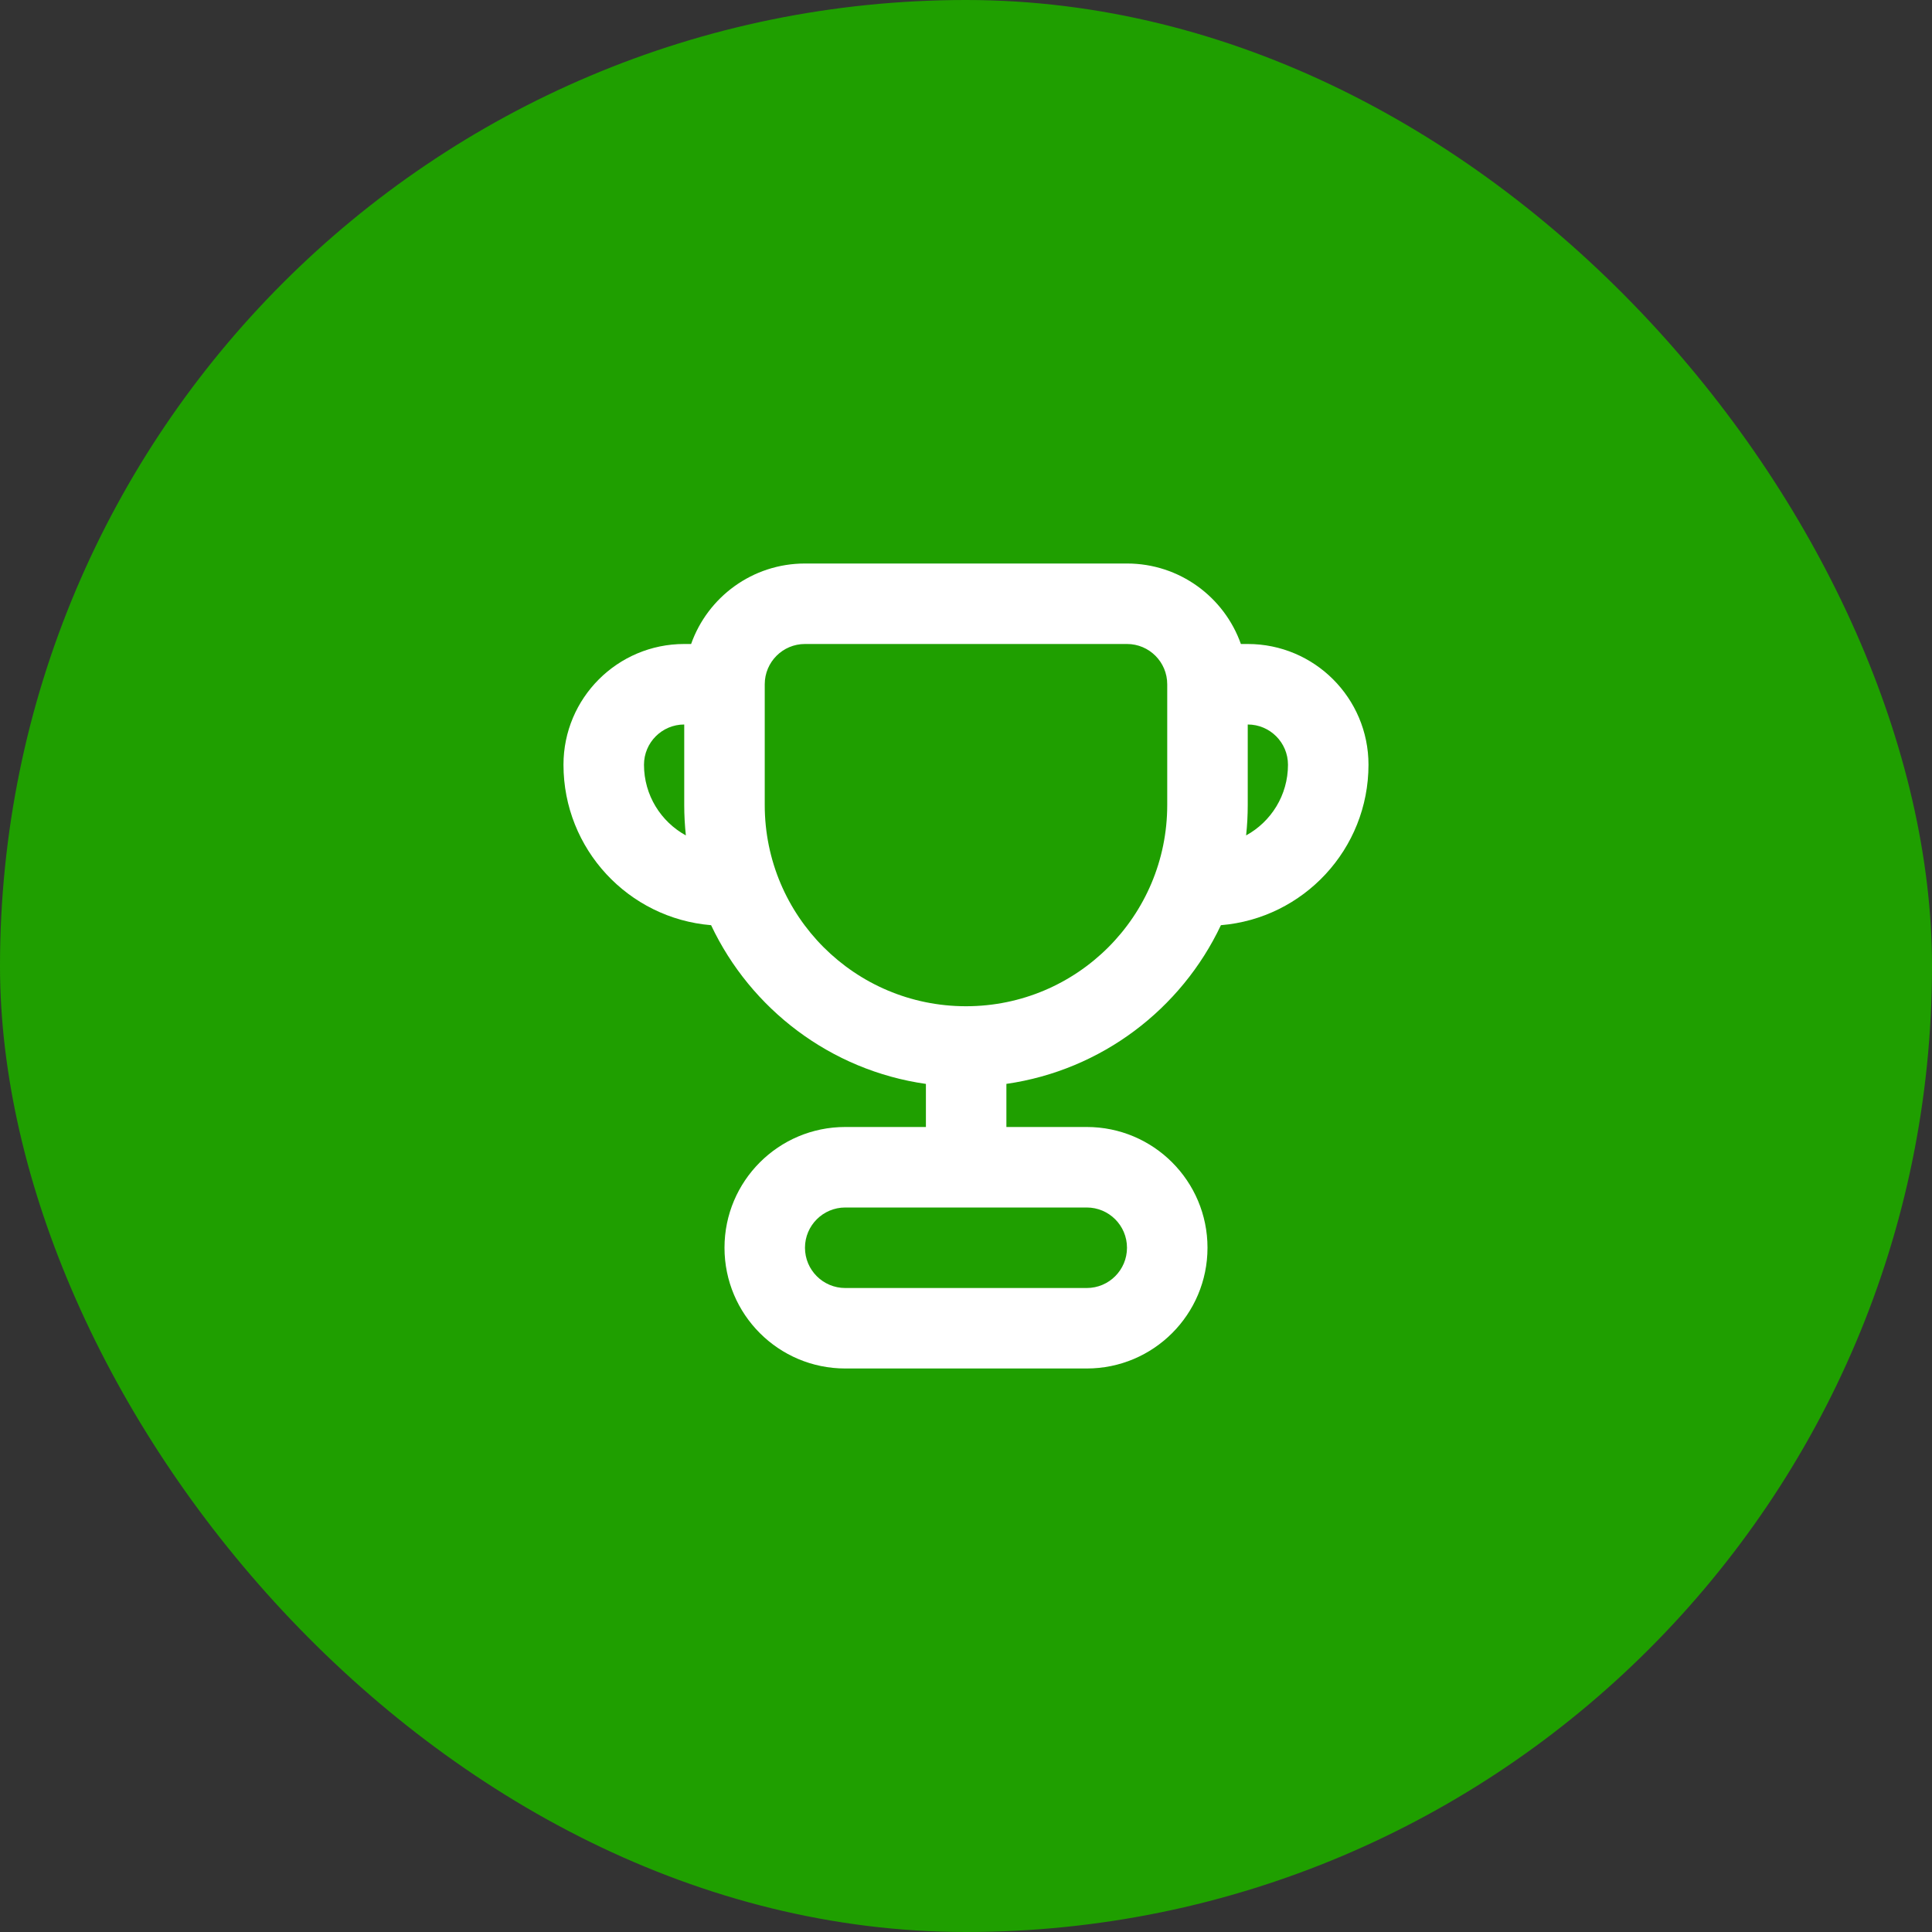
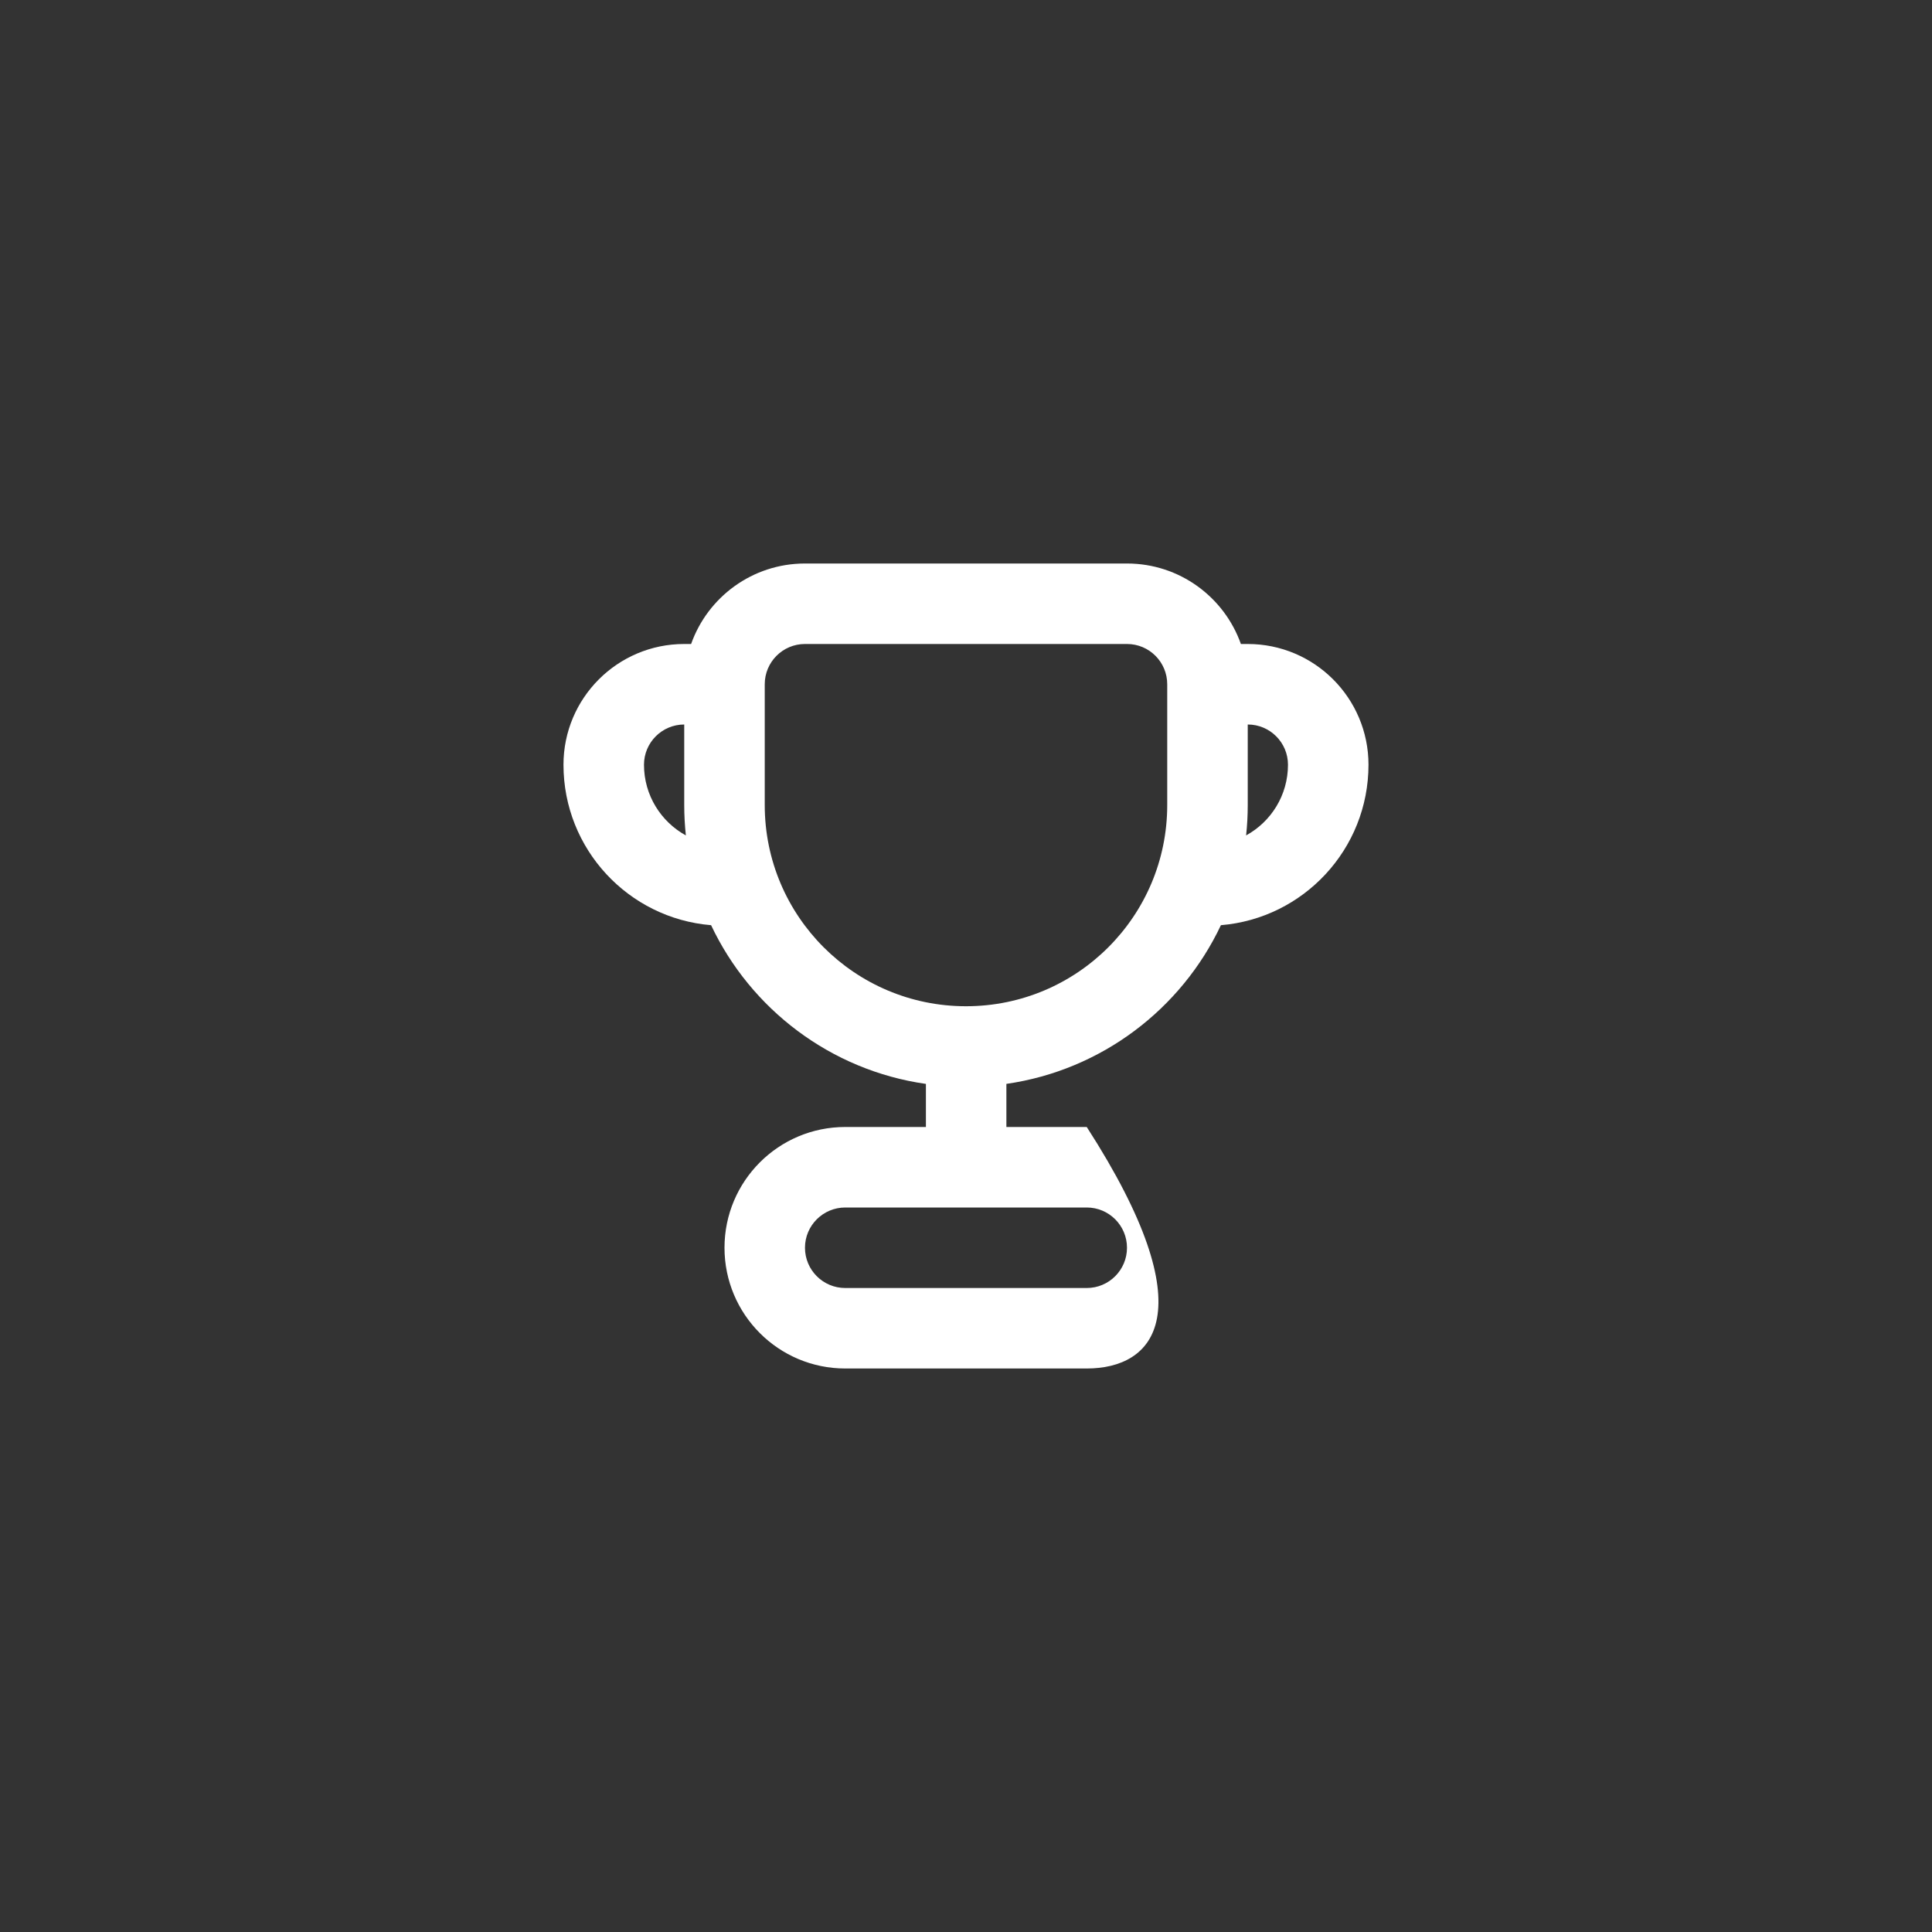
<svg xmlns="http://www.w3.org/2000/svg" width="64" height="64" viewBox="0 0 64 64" fill="none">
  <rect x="0" y="0" width="64" height="64" fill="#333333" stroke="none" />
-   <rect width="64" height="64" rx="32" fill="#1F9F00" />
-   <path fill-rule="evenodd" clip-rule="evenodd" d="M22.894 21.333C23.443 19.78 24.925 18.667 26.666 18.667H37.333C39.075 18.667 40.556 19.78 41.106 21.333H41.333C43.542 21.333 45.333 23.124 45.333 25.333C45.333 28.129 43.181 30.423 40.444 30.648C39.132 33.426 36.489 35.452 33.338 35.905V37.333H36C38.209 37.333 40 39.124 40 41.333C40 43.542 38.209 45.333 36 45.333H28C25.791 45.333 24 43.542 24 41.333C24 39.124 25.791 37.333 28 37.333H30.672V35.906C27.517 35.457 24.87 33.429 23.556 30.648C20.818 30.423 18.666 28.129 18.666 25.333C18.666 23.124 20.457 21.333 22.666 21.333H22.894ZM22.72 27.674C22.685 27.343 22.666 27.007 22.666 26.667V24C21.93 24 21.333 24.597 21.333 25.333C21.333 26.342 21.894 27.221 22.72 27.674ZM41.279 27.674C42.106 27.221 42.666 26.342 42.666 25.333C42.666 24.597 42.069 24 41.333 24V26.667C41.333 27.007 41.315 27.343 41.279 27.674ZM26.666 21.333C25.93 21.333 25.333 21.93 25.333 22.667V26.667C25.333 30.349 28.318 33.333 32 33.333C35.682 33.333 38.666 30.349 38.666 26.667V22.667C38.666 21.93 38.069 21.333 37.333 21.333H26.666ZM28 40C27.264 40 26.666 40.597 26.666 41.333C26.666 42.07 27.264 42.667 28 42.667H36C36.736 42.667 37.333 42.07 37.333 41.333C37.333 40.597 36.736 40 36 40H28Z" fill="white" />
+   <path fill-rule="evenodd" clip-rule="evenodd" d="M22.894 21.333C23.443 19.78 24.925 18.667 26.666 18.667H37.333C39.075 18.667 40.556 19.78 41.106 21.333H41.333C43.542 21.333 45.333 23.124 45.333 25.333C45.333 28.129 43.181 30.423 40.444 30.648C39.132 33.426 36.489 35.452 33.338 35.905V37.333H36C40 43.542 38.209 45.333 36 45.333H28C25.791 45.333 24 43.542 24 41.333C24 39.124 25.791 37.333 28 37.333H30.672V35.906C27.517 35.457 24.87 33.429 23.556 30.648C20.818 30.423 18.666 28.129 18.666 25.333C18.666 23.124 20.457 21.333 22.666 21.333H22.894ZM22.72 27.674C22.685 27.343 22.666 27.007 22.666 26.667V24C21.93 24 21.333 24.597 21.333 25.333C21.333 26.342 21.894 27.221 22.72 27.674ZM41.279 27.674C42.106 27.221 42.666 26.342 42.666 25.333C42.666 24.597 42.069 24 41.333 24V26.667C41.333 27.007 41.315 27.343 41.279 27.674ZM26.666 21.333C25.93 21.333 25.333 21.93 25.333 22.667V26.667C25.333 30.349 28.318 33.333 32 33.333C35.682 33.333 38.666 30.349 38.666 26.667V22.667C38.666 21.93 38.069 21.333 37.333 21.333H26.666ZM28 40C27.264 40 26.666 40.597 26.666 41.333C26.666 42.07 27.264 42.667 28 42.667H36C36.736 42.667 37.333 42.07 37.333 41.333C37.333 40.597 36.736 40 36 40H28Z" fill="white" />
</svg>